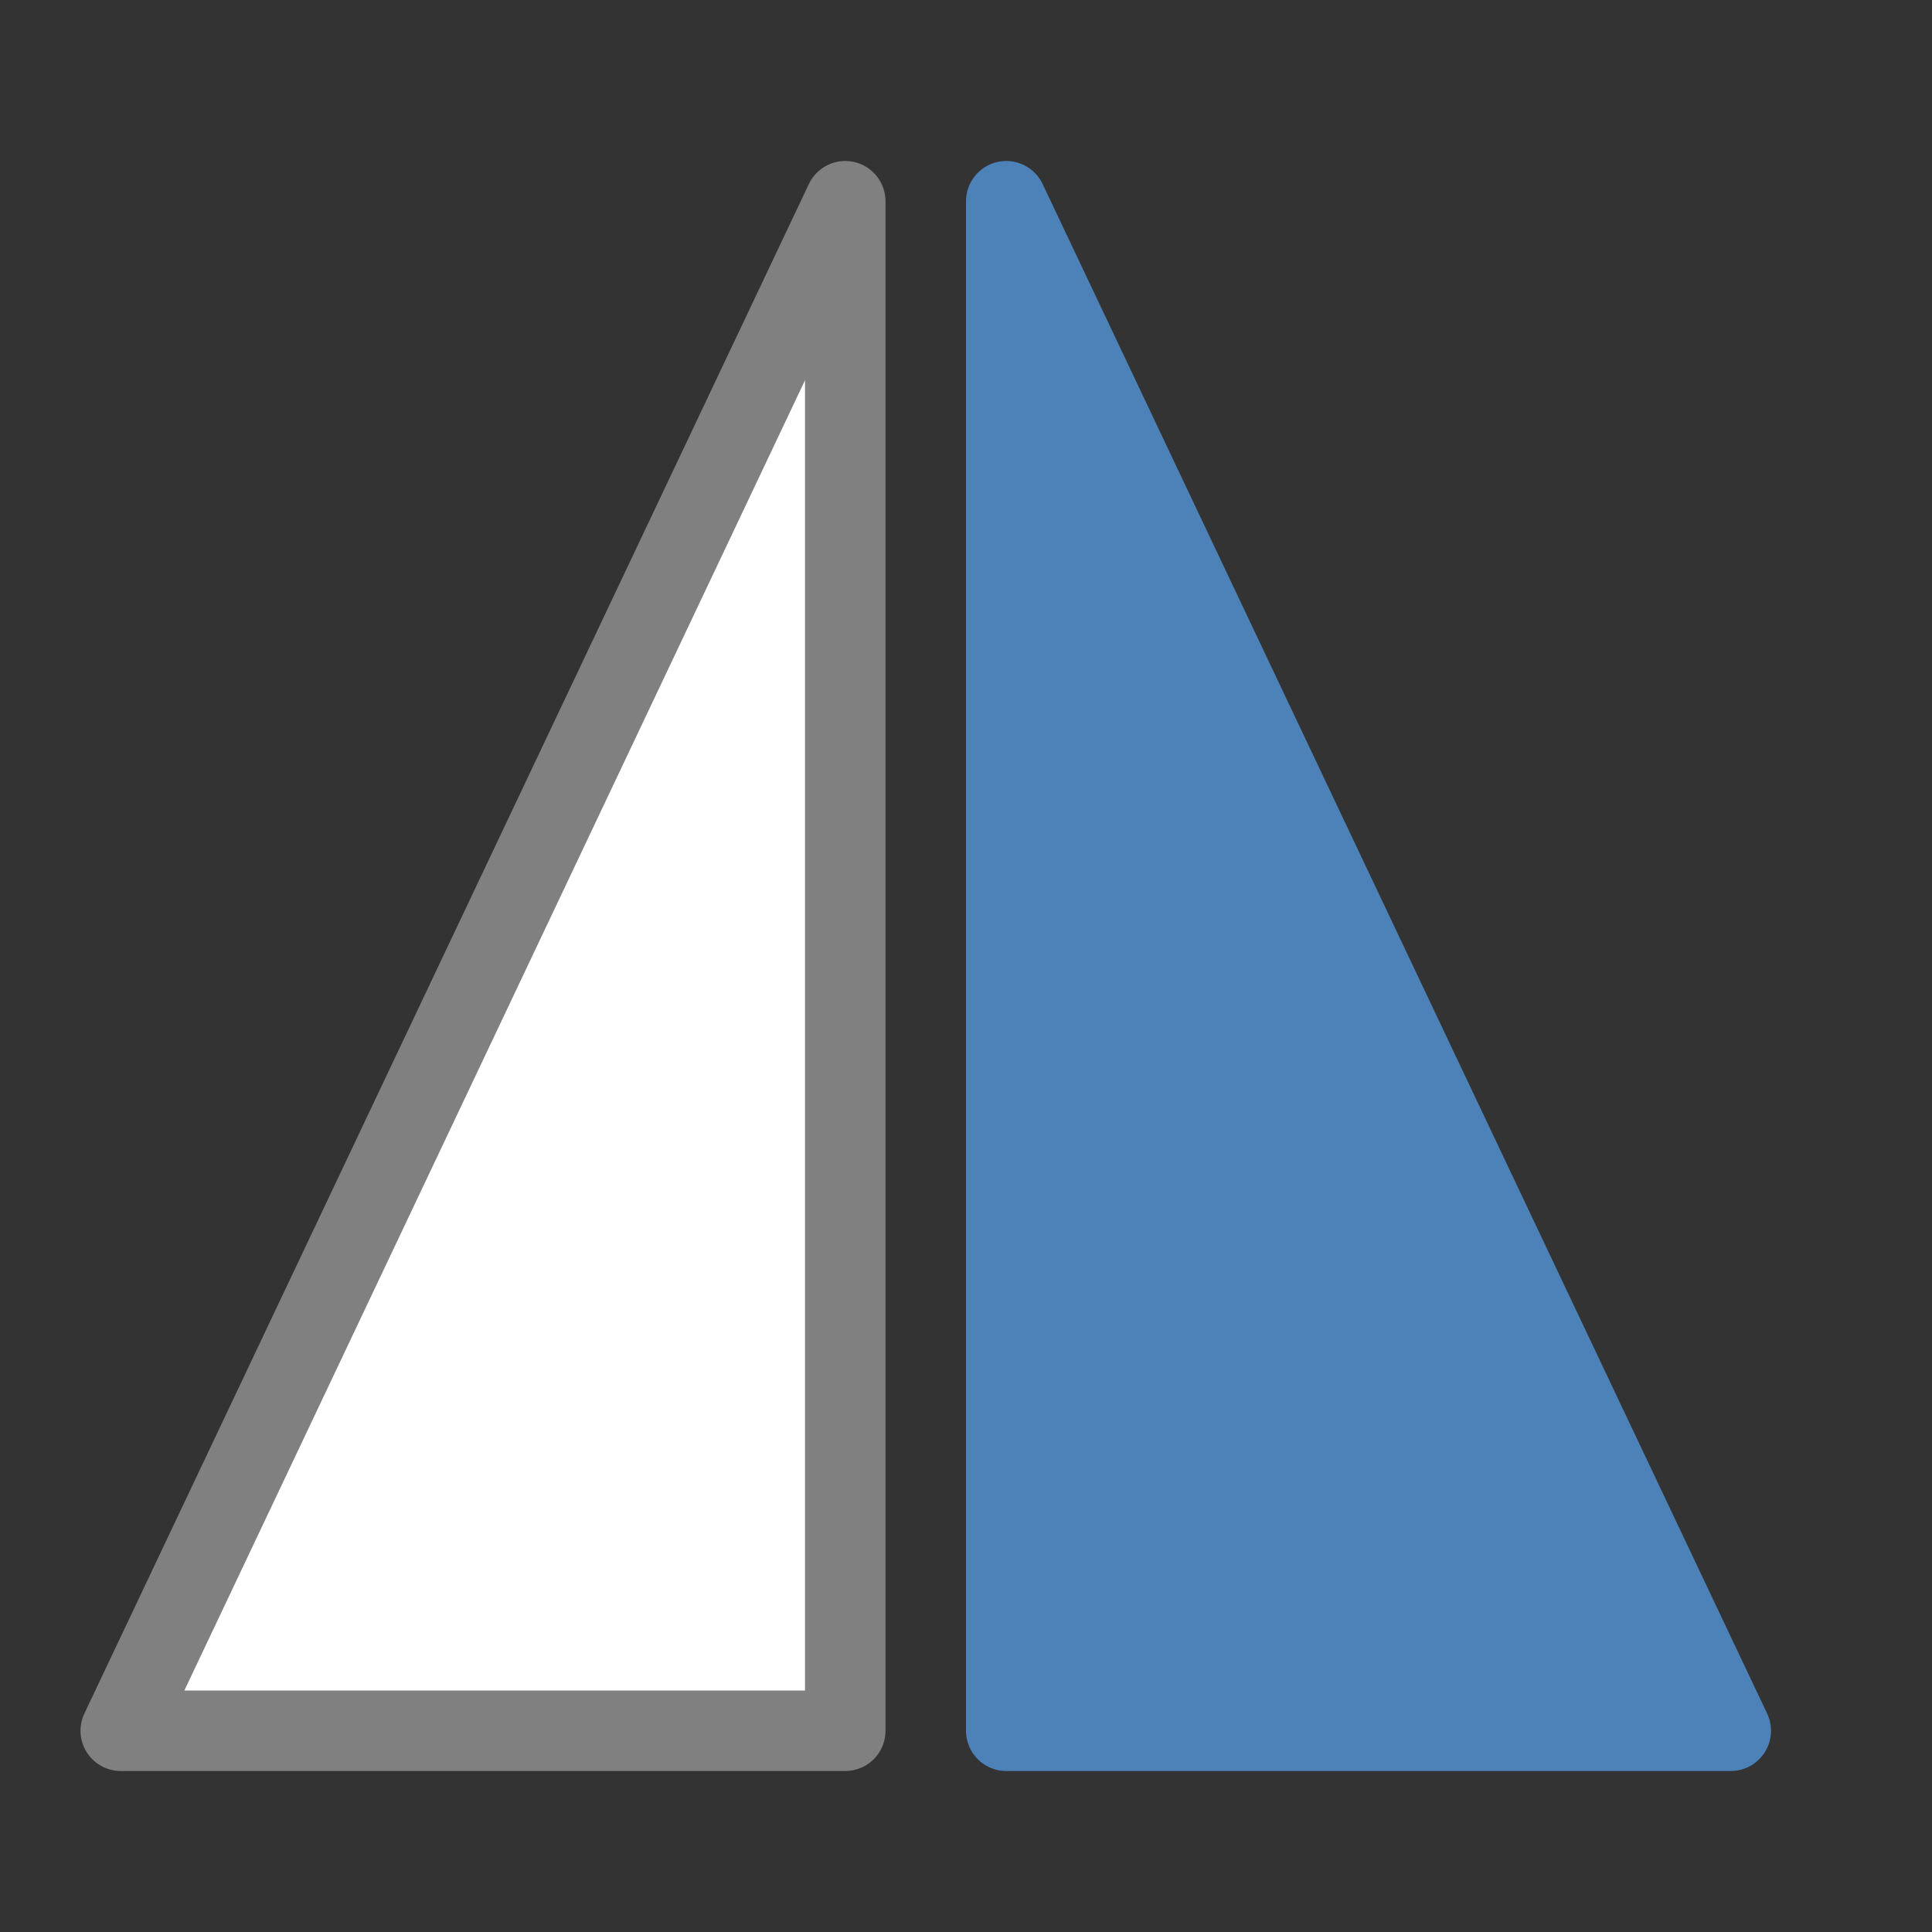
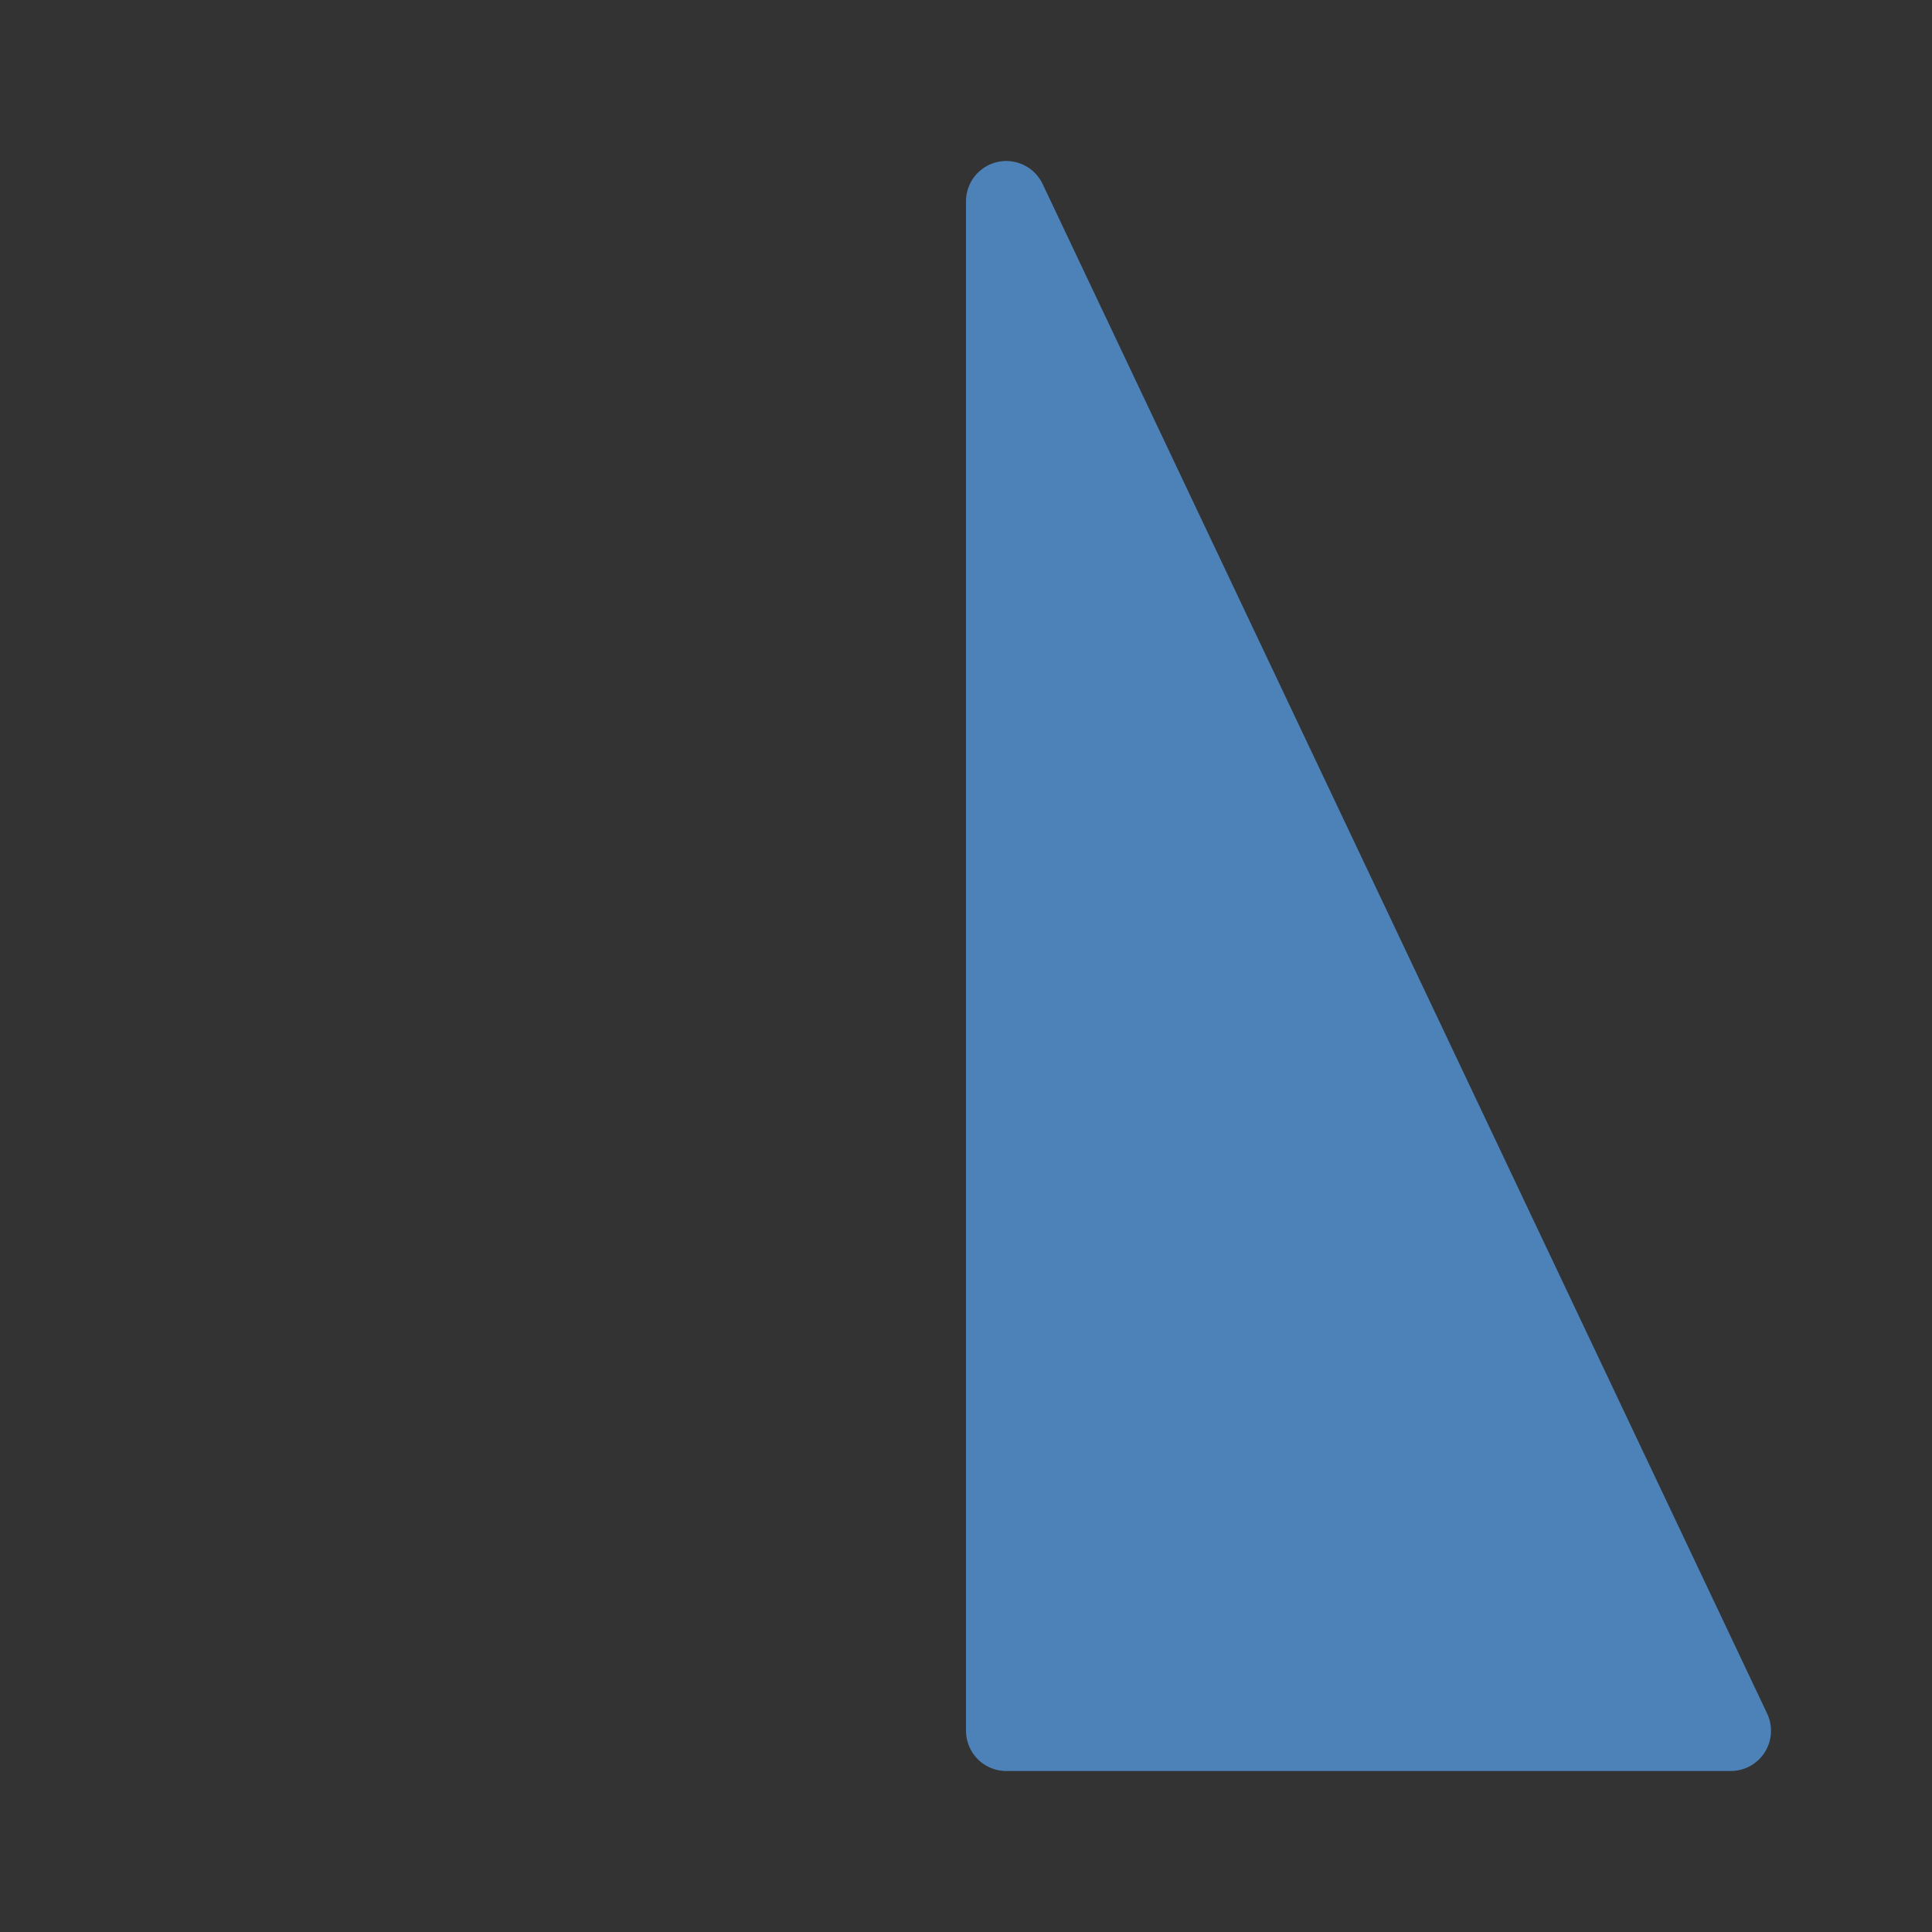
<svg xmlns="http://www.w3.org/2000/svg" viewBox="0 0 24 24">
  <rect x="0" y="0" width="24" height="24" fill="#333333" stroke="none" />
  <g fill-rule="evenodd" stroke-linecap="round" stroke-linejoin="round">
-     <path d="m1.5 21.5h9v-19z" fill="#fff" stroke="#808080" />
    <path d="m21.5 21.5h-9v-19z" fill="#4d82b8" stroke="#4d82b8" />
  </g>
</svg>